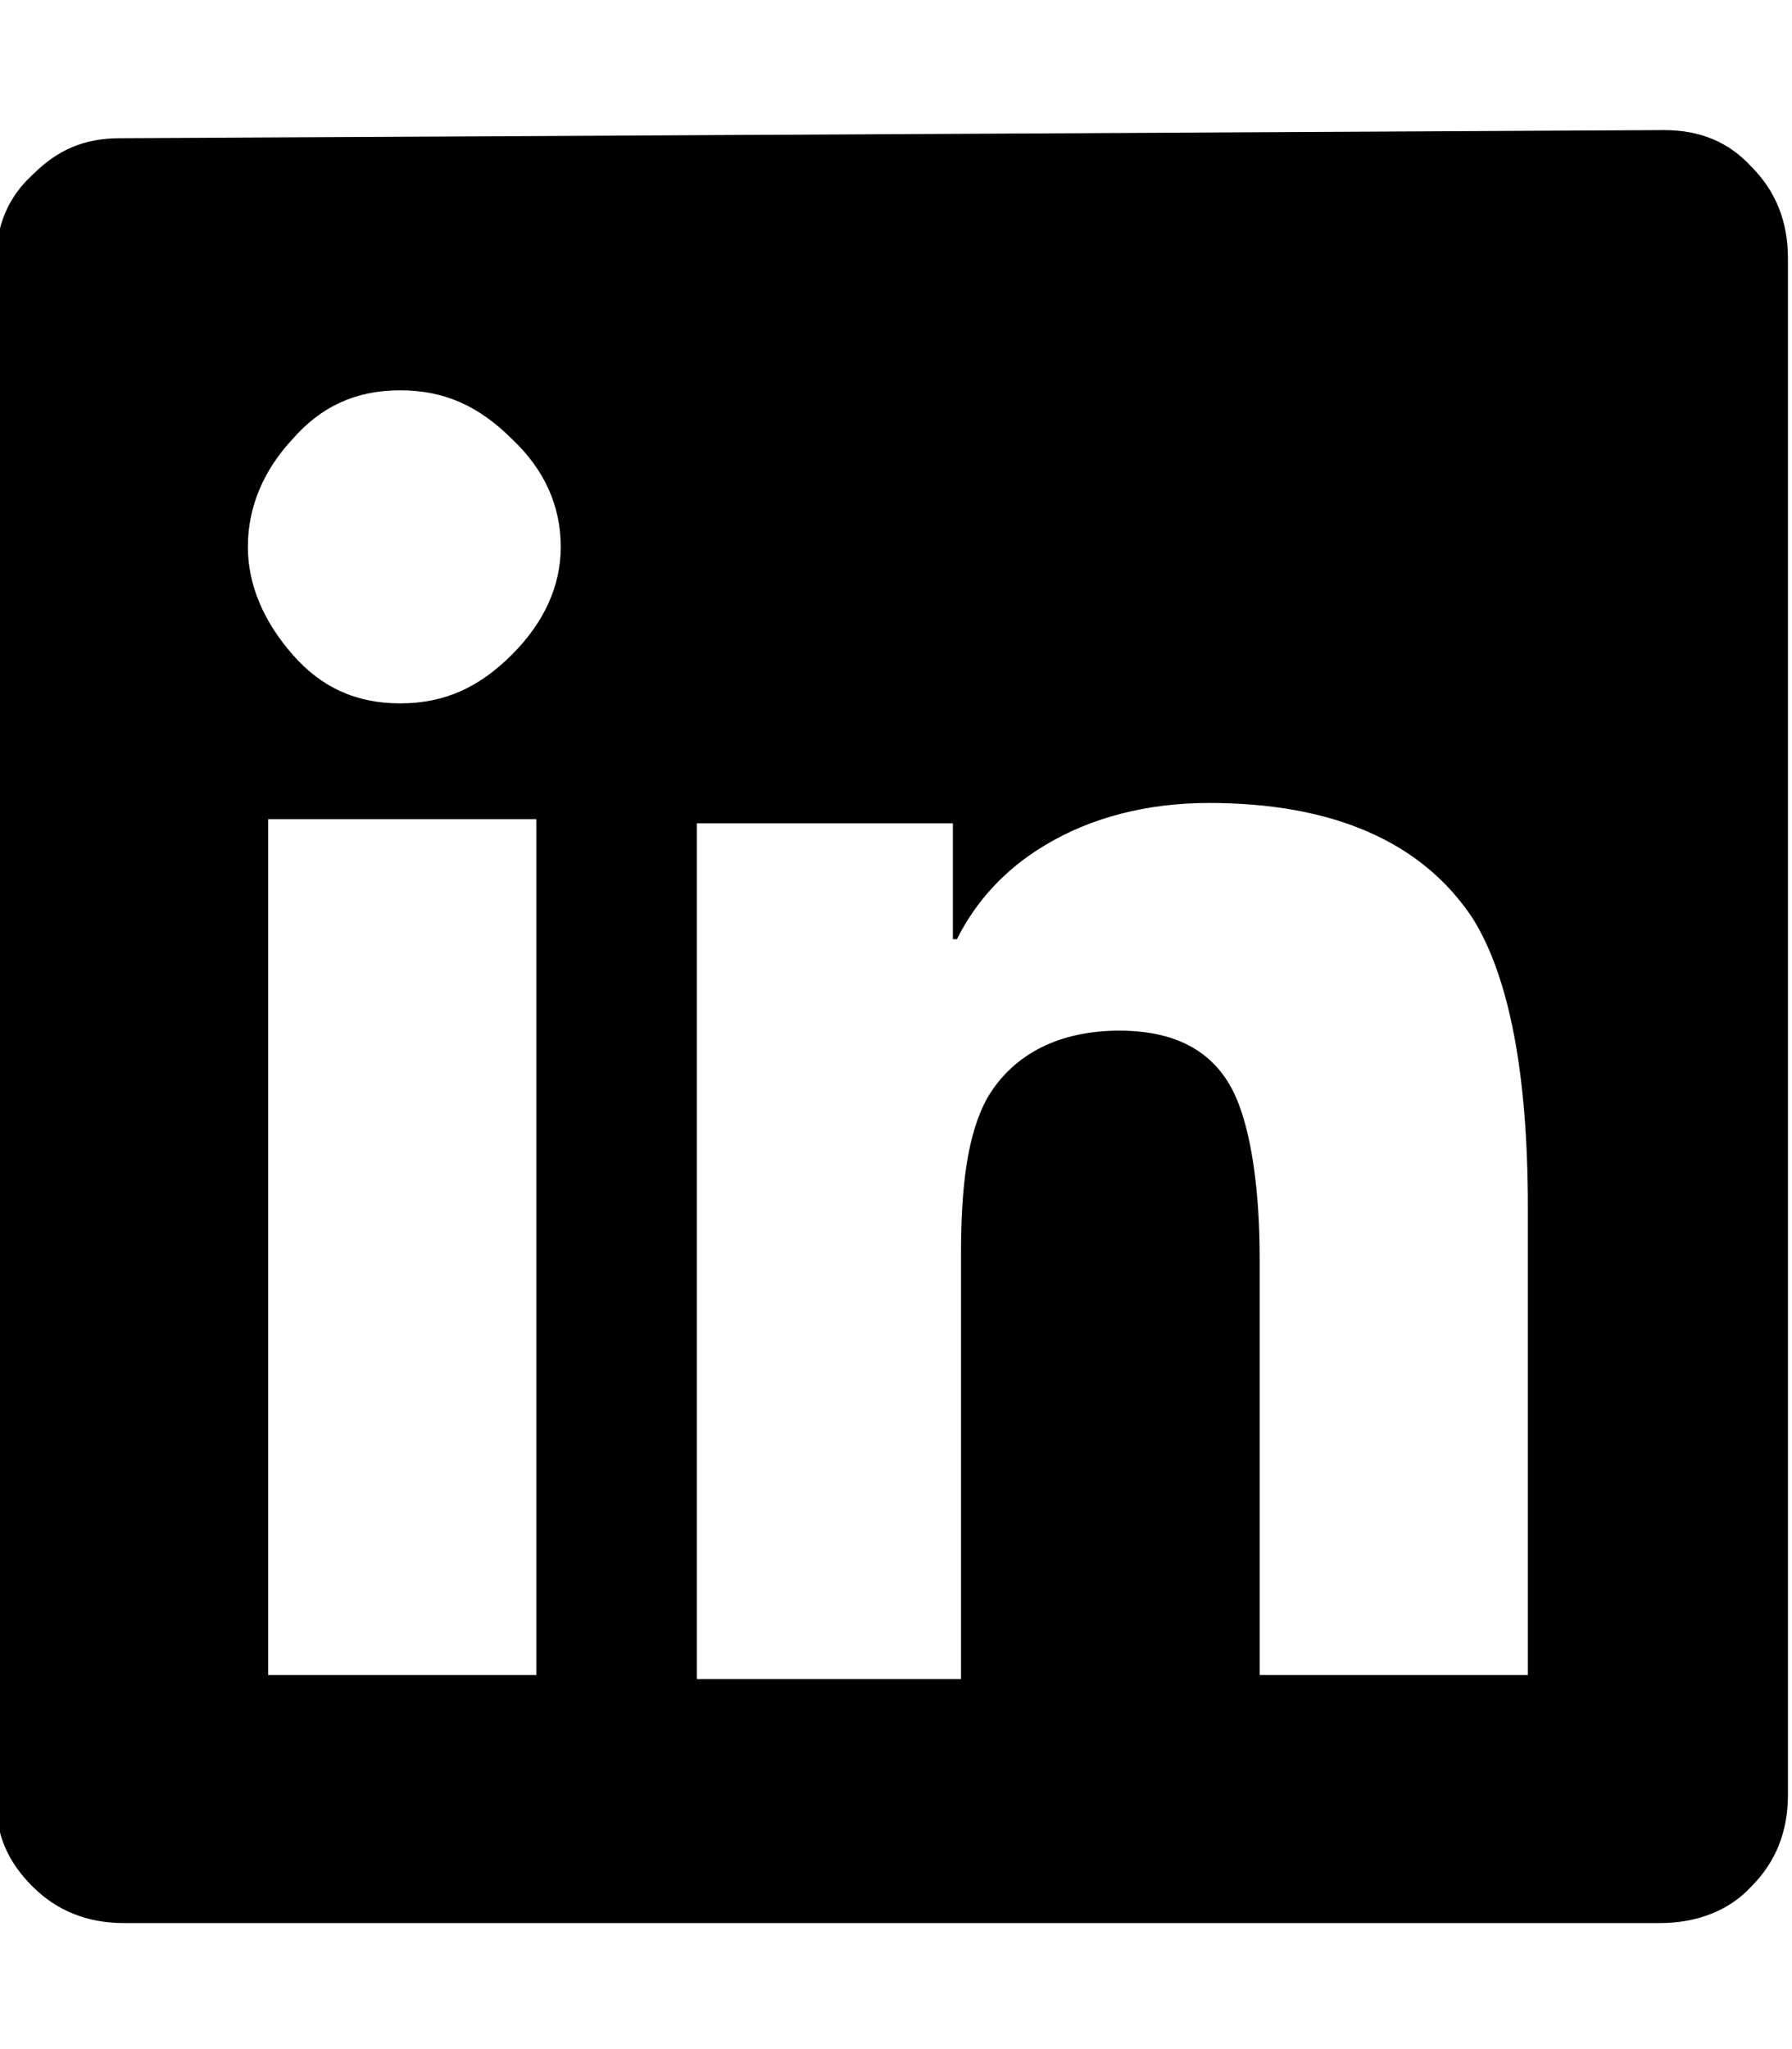
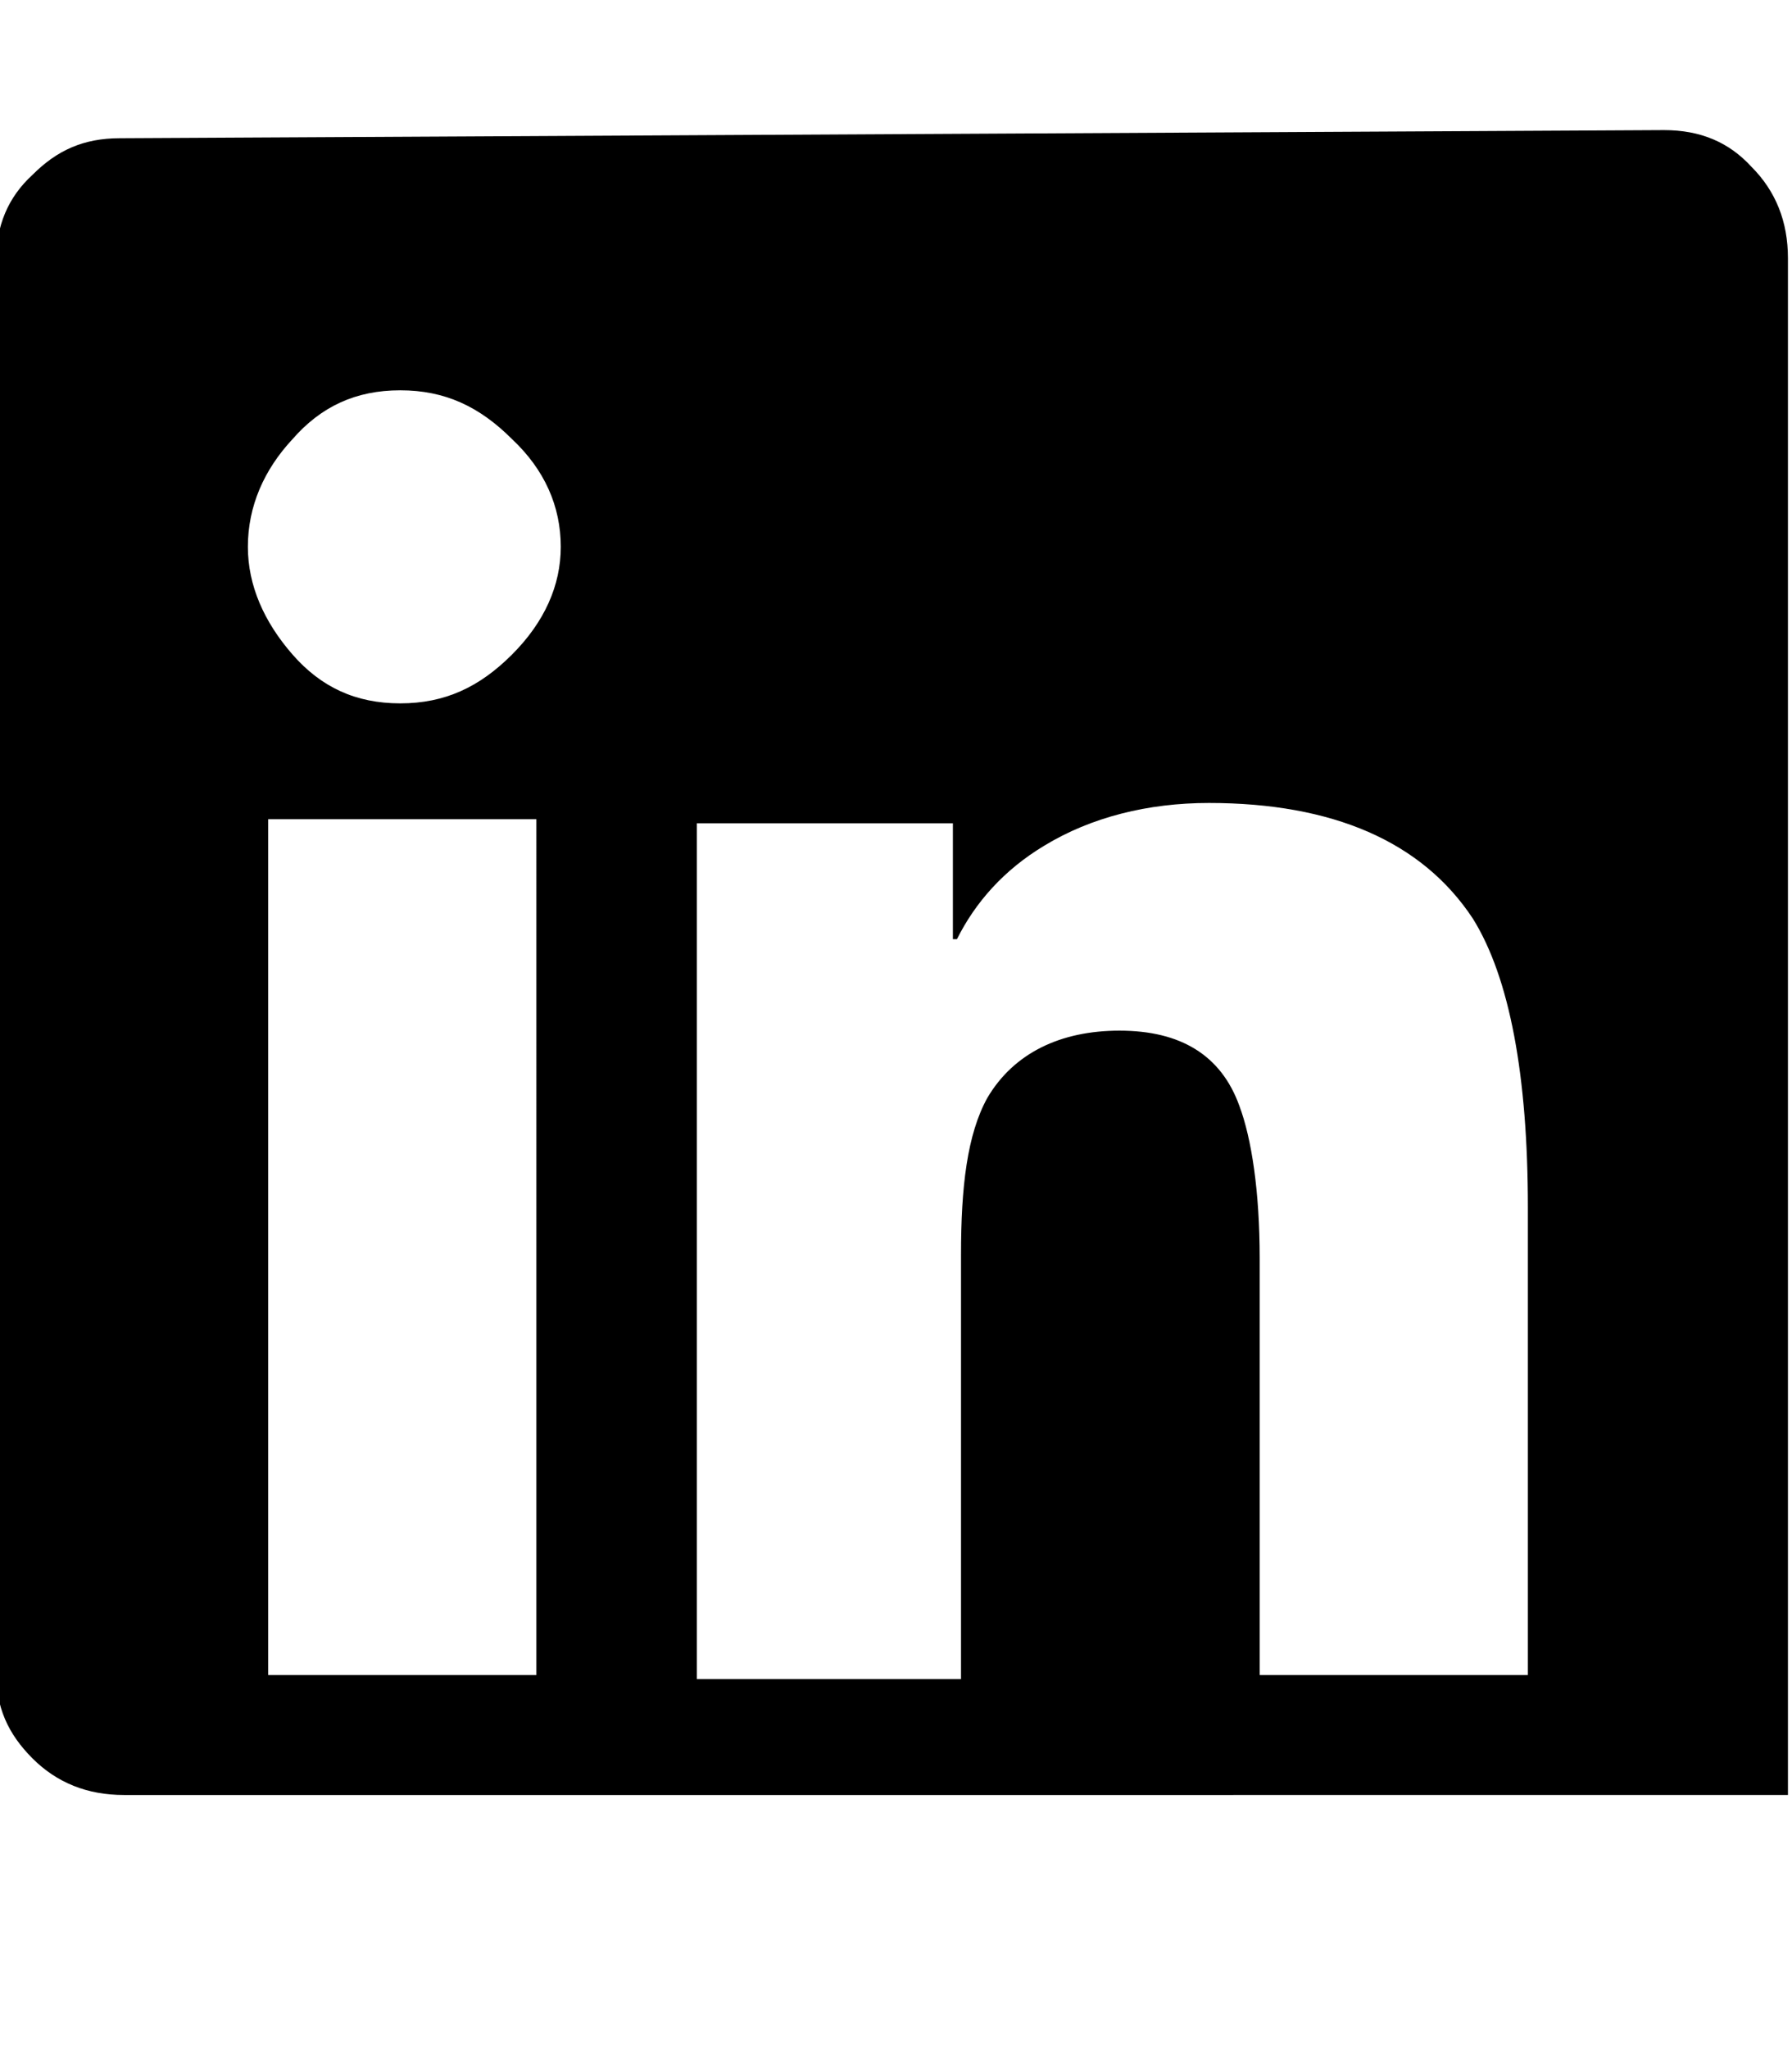
<svg xmlns="http://www.w3.org/2000/svg" viewBox="0 0 882 1008">
-   <path fill="currentColor" d="M620 824h132V594c0-65-9-113-27-142-25-38-69-57-130-57-30 0-58 7-81 21-20 12-34 28-43 46h-2v-57H343v421h130V617c0-33 3-59 13-77 13-22 36-33 65-33 30 0 50 12 59 37 6 16 10 42 10 75v205zM197 346c22 0 39-8 55-24s24-34 24-53c0-20-8-38-24-53-16-16-33-24-55-24s-39 8-53 24c-14 15-22 33-22 53 0 19 8 37 22 53s31 24 53 24zm-65 478h132V403H132v421zM59 68l760-4c18 0 32 6 43 18 12 12 18 27 18 45v756c0 18-6 33-18 45-11 12-27 18-45 18H61c-18 0-33-6-45-18s-18-25-18-43V129c0-18 6-32 18-43 12-12 25-18 43-18z" />
+   <path fill="currentColor" d="M620 824h132V594c0-65-9-113-27-142-25-38-69-57-130-57-30 0-58 7-81 21-20 12-34 28-43 46h-2v-57H343v421h130V617c0-33 3-59 13-77 13-22 36-33 65-33 30 0 50 12 59 37 6 16 10 42 10 75v205zM197 346c22 0 39-8 55-24s24-34 24-53c0-20-8-38-24-53-16-16-33-24-55-24s-39 8-53 24c-14 15-22 33-22 53 0 19 8 37 22 53s31 24 53 24zm-65 478h132V403H132v421zM59 68l760-4c18 0 32 6 43 18 12 12 18 27 18 45v756H61c-18 0-33-6-45-18s-18-25-18-43V129c0-18 6-32 18-43 12-12 25-18 43-18z" />
</svg>